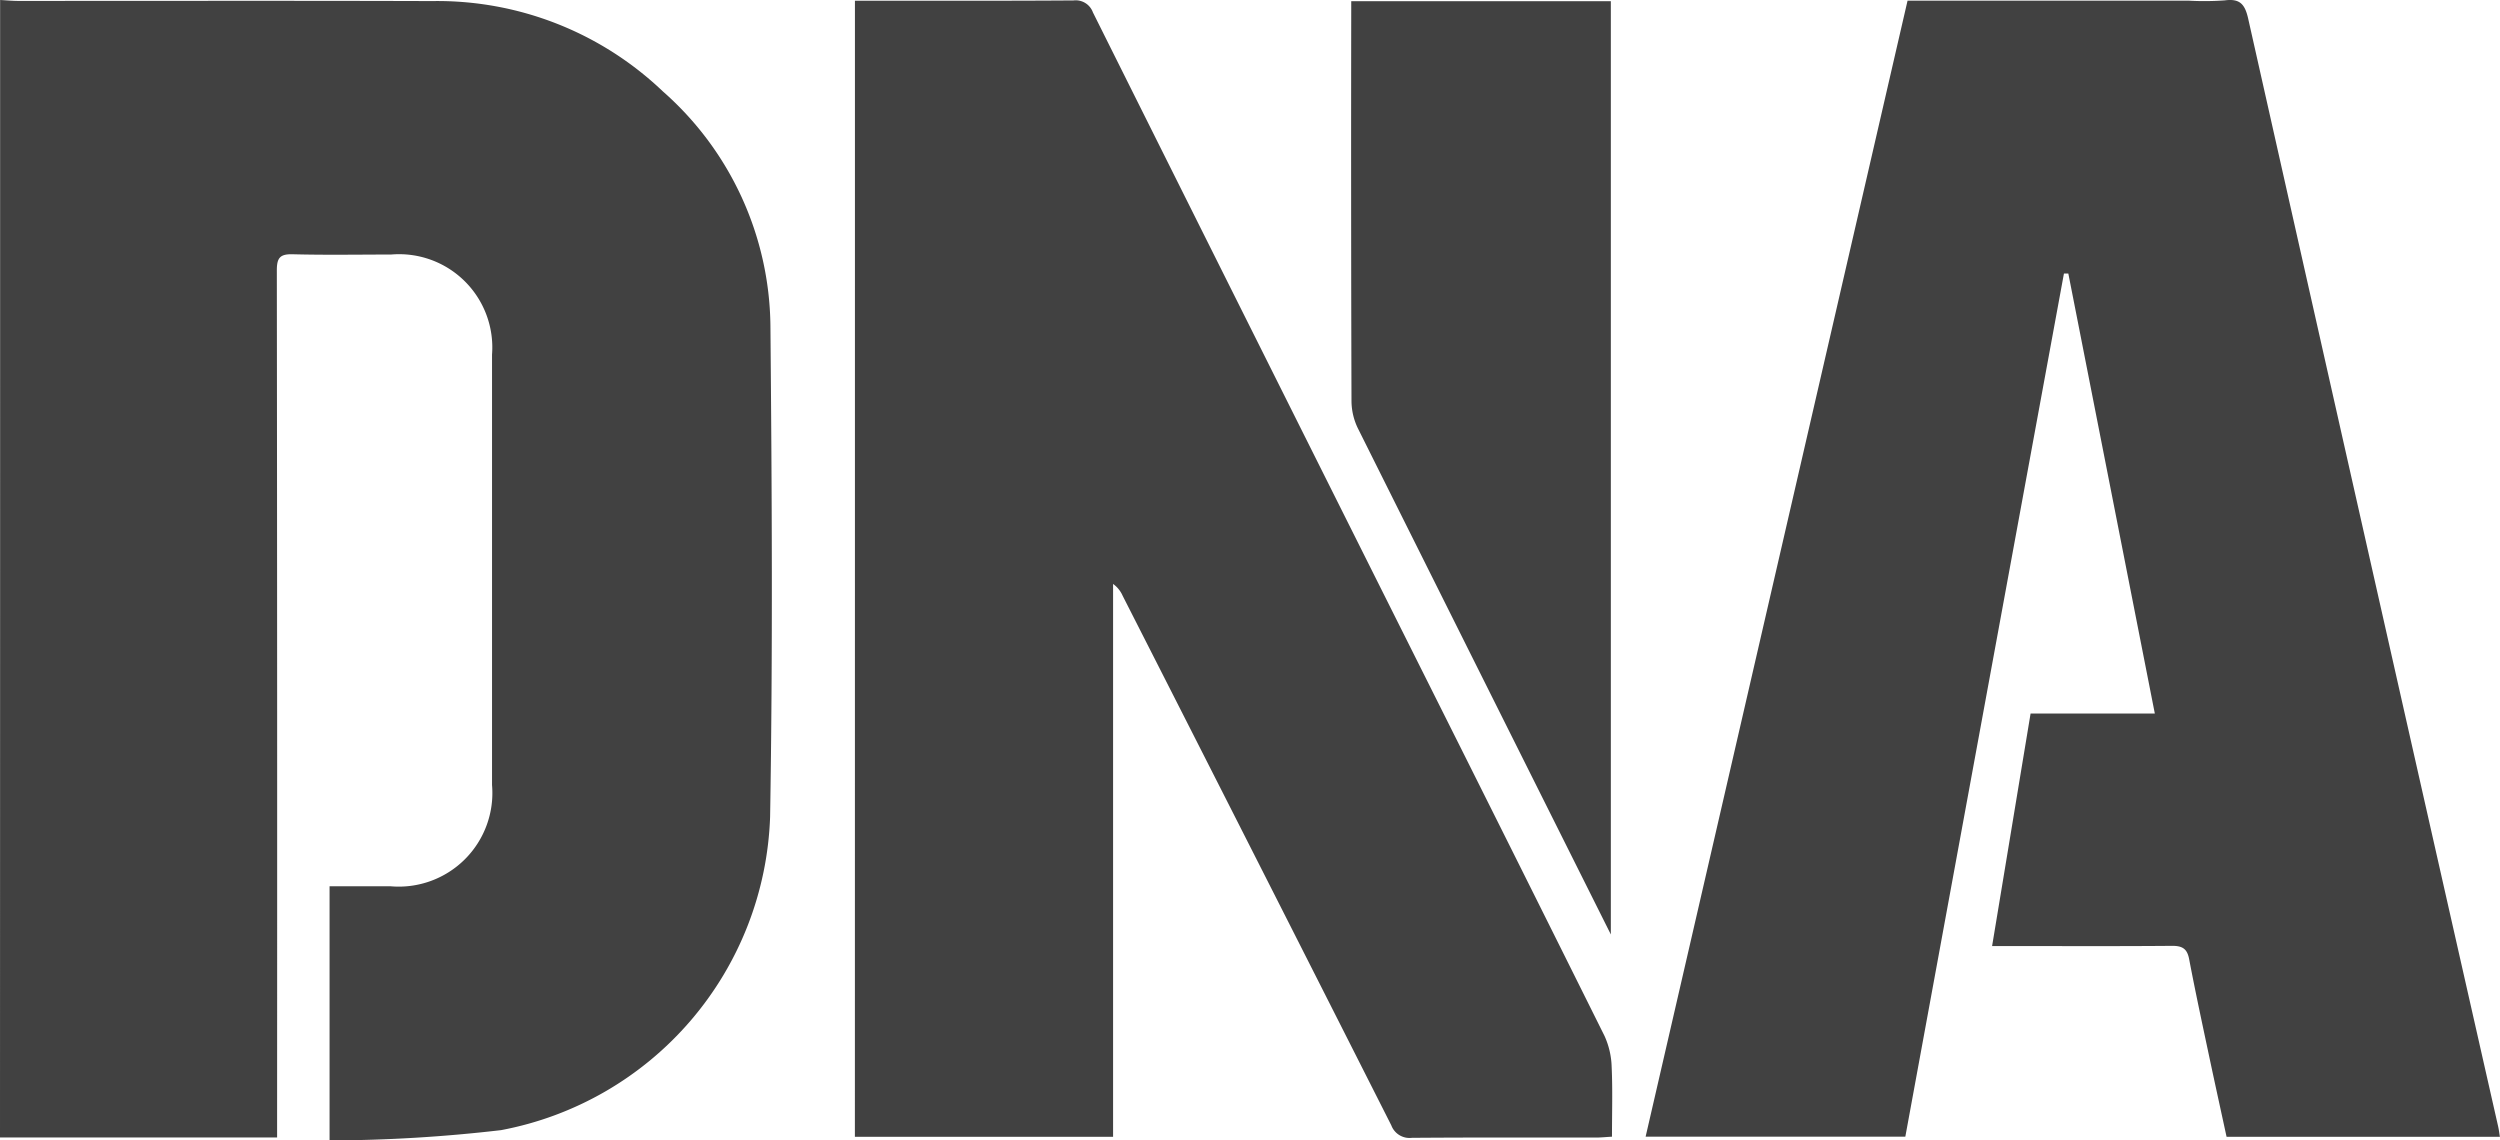
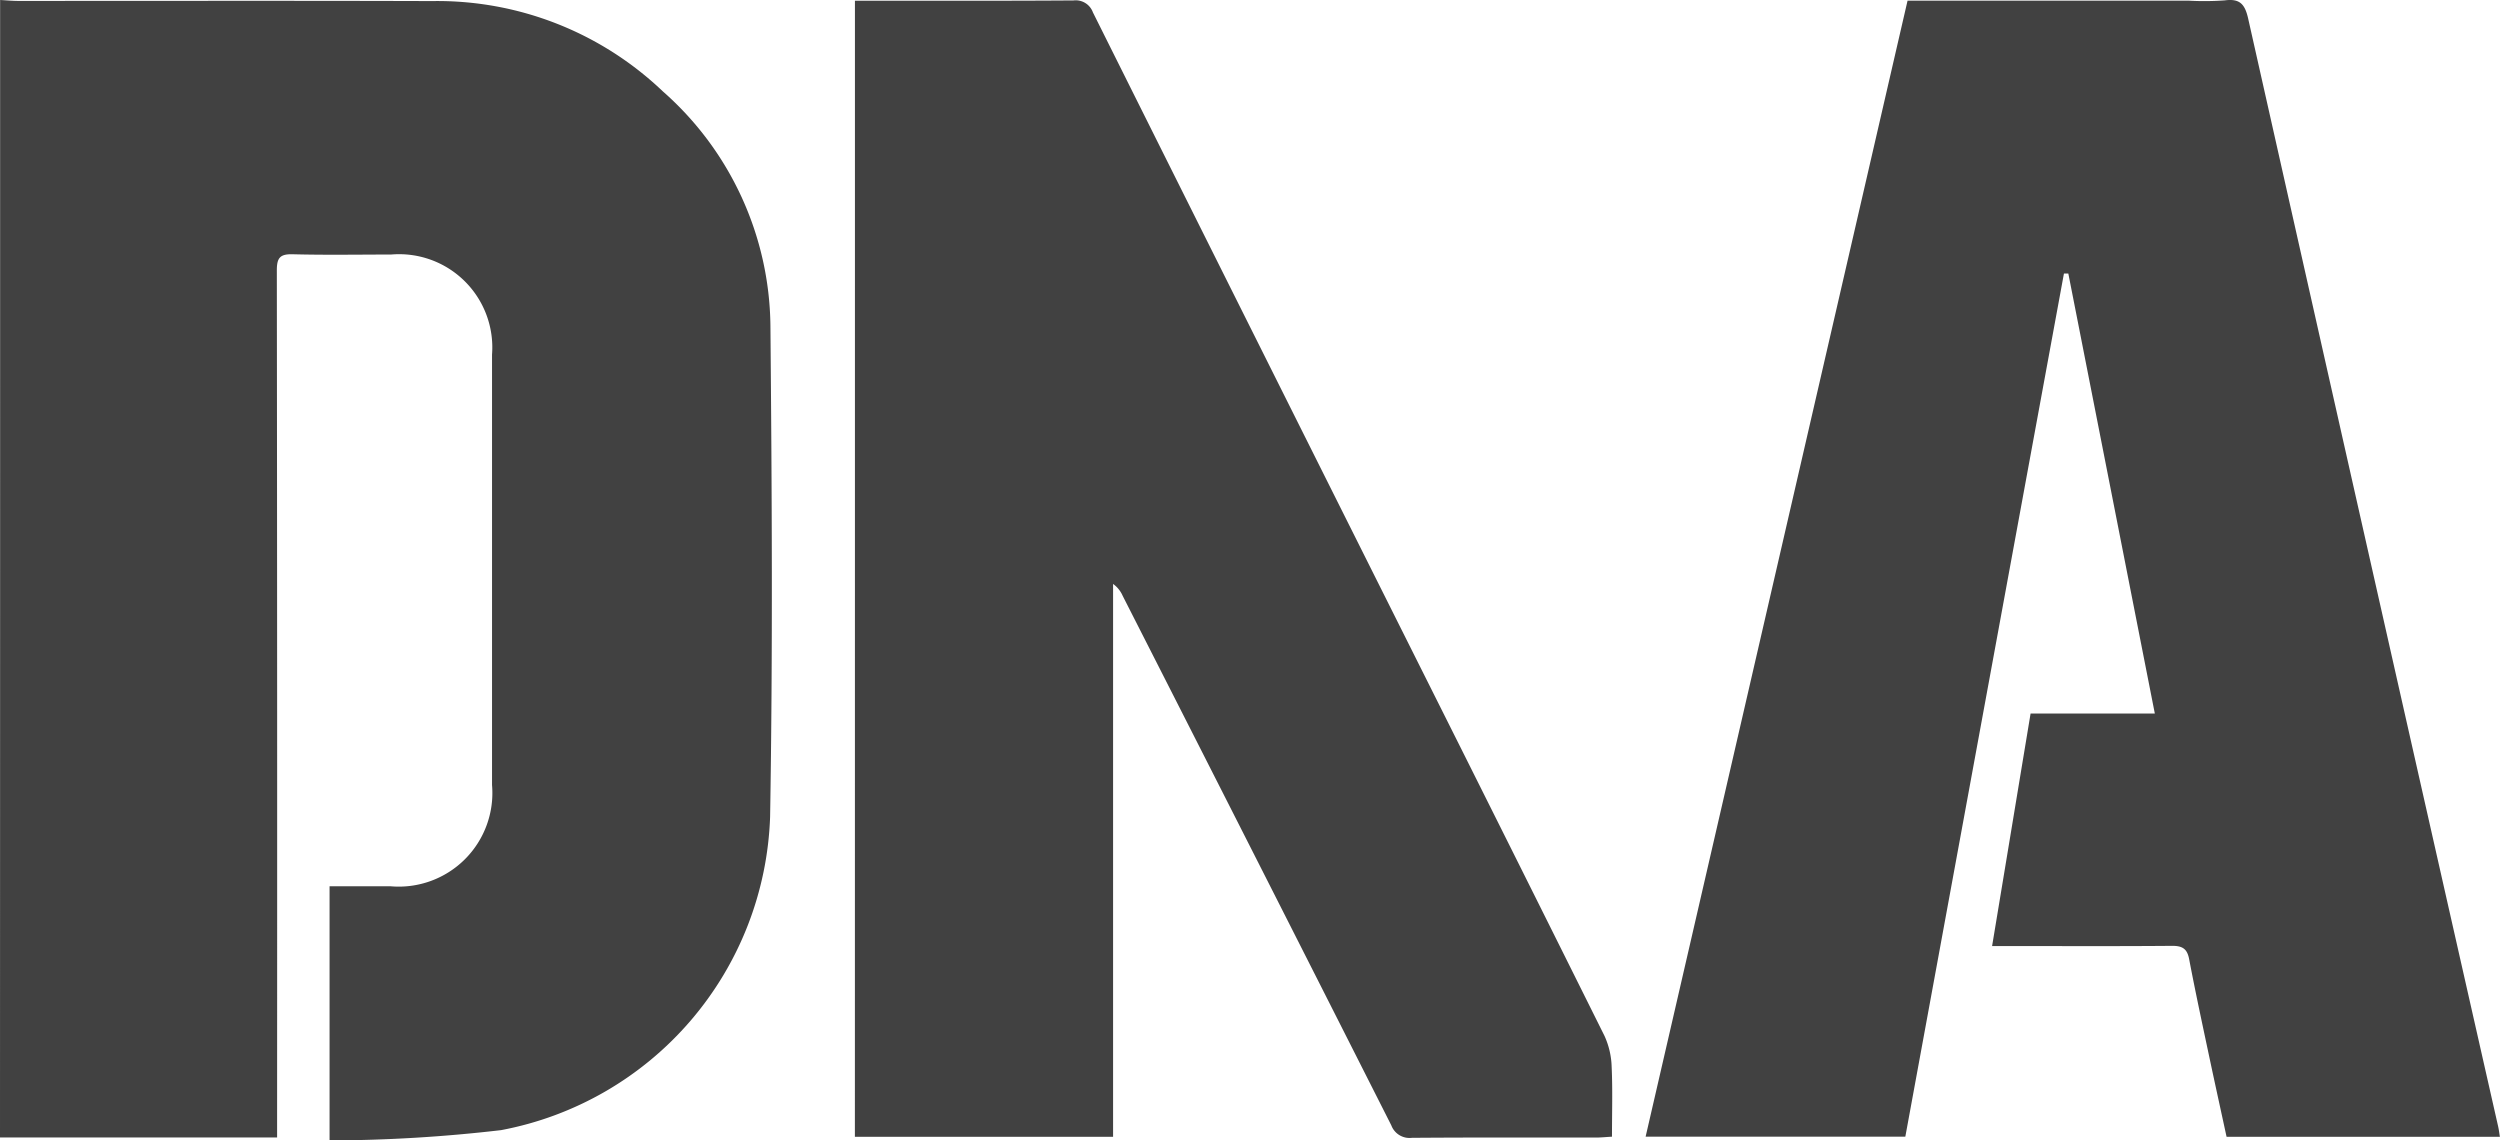
<svg xmlns="http://www.w3.org/2000/svg" width="109.19" height="49.81" viewBox="0 0 109.19 49.81">
  <g id="dna" transform="translate(-21.98 -42.76)">
    <path id="Path_118" data-name="Path 118" d="M21.985,42.76c.269.014.538.04.8.04,6.025,0,12.048-.012,18.073.007A14.269,14.269,0,0,1,50.929,46.75a13.821,13.821,0,0,1,4.7,10.218c.064,7.157.106,14.317-.014,21.472A14.43,14.43,0,0,1,43.864,92.12a66.1,66.1,0,0,1-7.49.45v-11.1h2.677a4.09,4.09,0,0,0,4.419-4.426q0-9.4,0-18.795a4.072,4.072,0,0,0-4.408-4.372c-1.434,0-2.868.026-4.3-.012-.557-.014-.691.16-.691.705q.021,18.454.012,36.908v.962H21.98Q21.987,67.592,21.985,42.76Z" transform="translate(0 0)" fill="#414141" />
    <path id="Path_119" data-name="Path 119" d="M338.2,42.791H350.5a12.232,12.232,0,0,0,1.556-.014c.651-.085.877.16,1.019.788q5.44,24.206,10.921,48.4c.031.137.047.274.075.448H352.134c-.238-1.1-.481-2.2-.717-3.311-.314-1.481-.634-2.96-.917-4.445-.087-.462-.295-.587-.752-.585-2.368.021-4.738.009-7.105.009h-.75c.566-3.412,1.118-6.756,1.681-10.157H349c-1.271-6.462-2.523-12.838-3.778-19.217l-.191,0q-3.463,18.833-6.928,37.7H326.76Q332.483,67.588,338.2,42.791Z" transform="translate(-232.906 -0.001)" fill="#414141" />
    <path id="Path_120" data-name="Path 120" d="M180.312,42.852h.7c2.95,0,5.9.009,8.848-.012a.8.8,0,0,1,.847.524q8.037,16.1,16.1,32.192,3.131,6.254,6.245,12.513a3.5,3.5,0,0,1,.311,1.356c.045.99.014,1.986.014,3.042-.259.014-.479.038-.7.038-2.679,0-5.36-.009-8.039.012a.851.851,0,0,1-.9-.547Q197.888,80.4,192.007,68.846a1.257,1.257,0,0,0-.42-.521V92.471H180.31C180.312,75.961,180.312,59.461,180.312,42.852Z" transform="translate(-120.992 -0.061)" fill="#414141" />
-     <path id="Path_121" data-name="Path 121" d="M272.238,42.98h11.338V83.742L283,82.591q-5.242-10.478-10.473-20.957a2.758,2.758,0,0,1-.278-1.179q-.025-8.334-.012-16.67Z" transform="translate(-191.241 -0.168)" fill="#414141" />
  </g>
</svg>